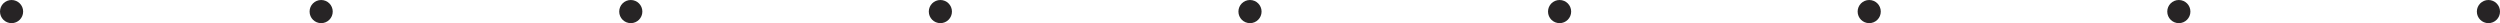
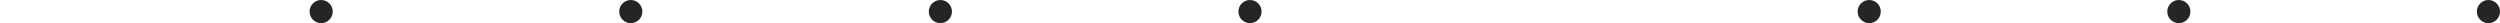
<svg xmlns="http://www.w3.org/2000/svg" version="1.1" id="Capa_1" x="0px" y="0px" viewBox="0 0 730.16 6.75" style="enable-background:new 0 0 730.16 6.75;" xml:space="preserve">
  <style type="text/css">
	.st0{fill:#272425;}
</style>
  <g>
-     <circle class="st0" cx="3.38" cy="3.38" r="3.38" />
    <circle class="st0" cx="93.8" cy="3.38" r="3.38" />
    <circle class="st0" cx="184.23" cy="3.38" r="3.38" />
    <circle class="st0" cx="274.65" cy="3.38" r="3.38" />
    <circle class="st0" cx="365.08" cy="3.38" r="3.38" />
-     <circle class="st0" cx="455.5" cy="3.38" r="3.38" />
    <circle class="st0" cx="545.93" cy="3.38" r="3.38" />
    <circle class="st0" cx="636.36" cy="3.38" r="3.38" />
    <circle class="st0" cx="726.78" cy="3.38" r="3.38" />
  </g>
</svg>